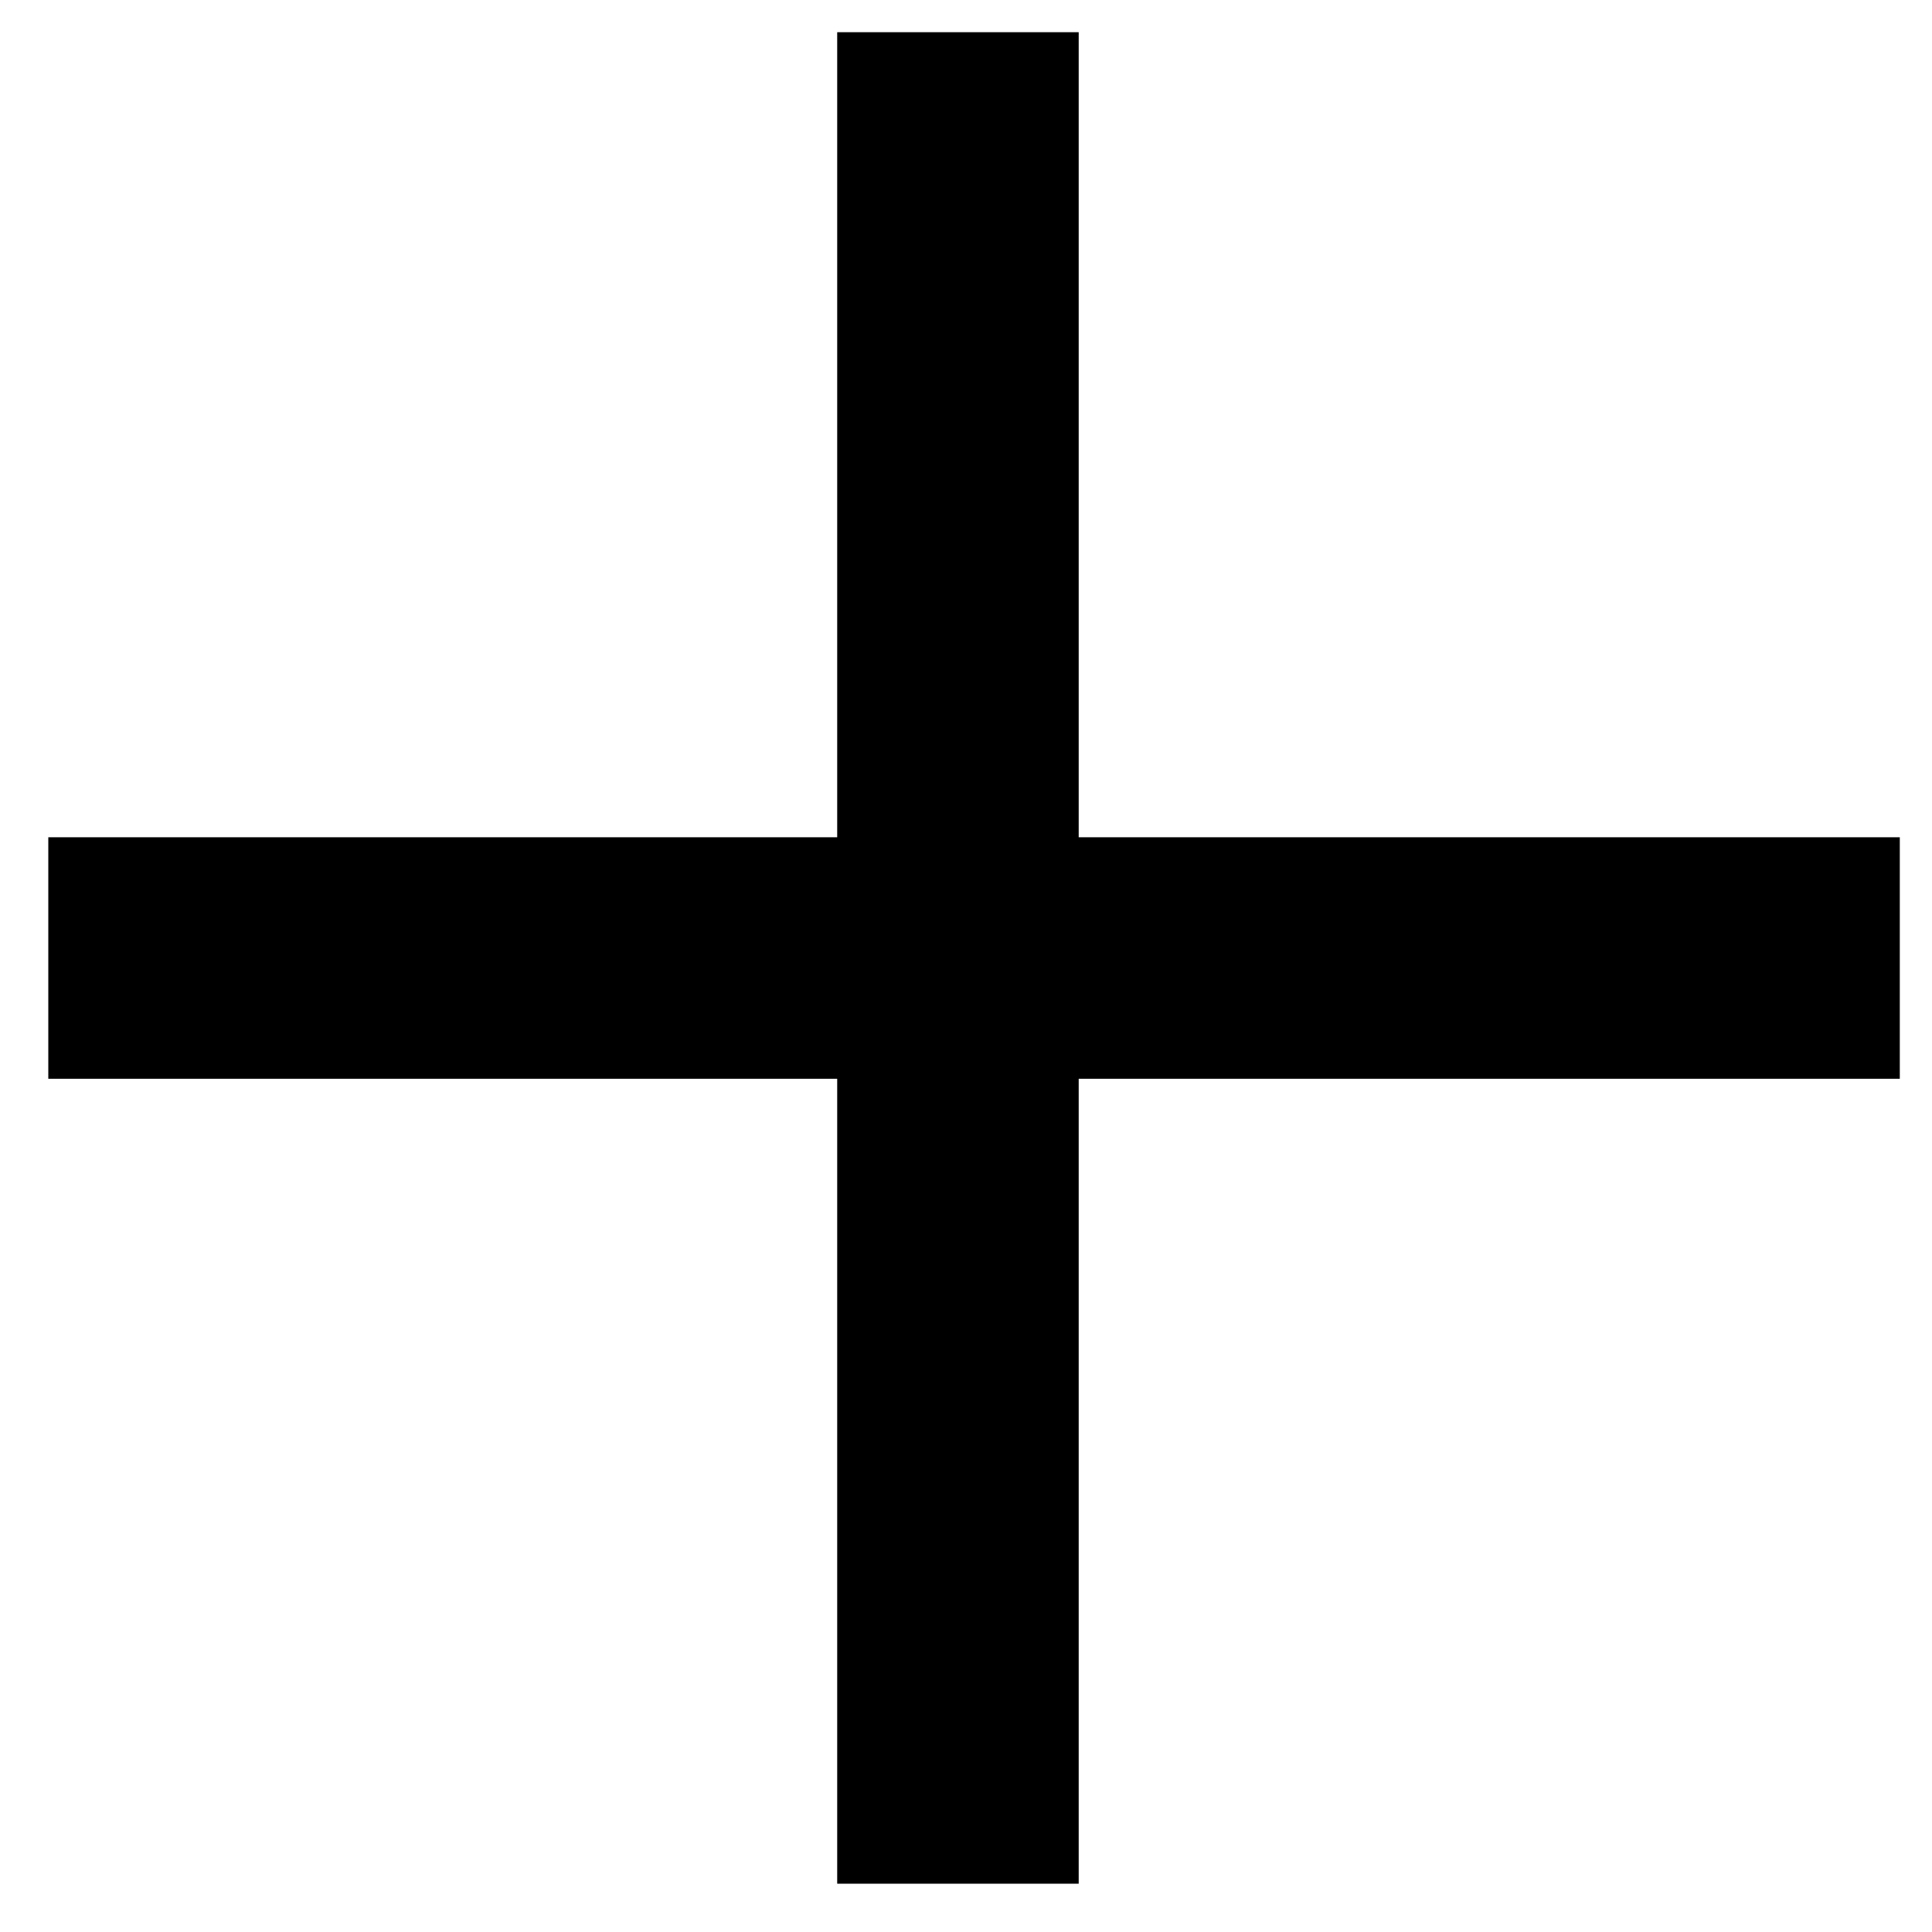
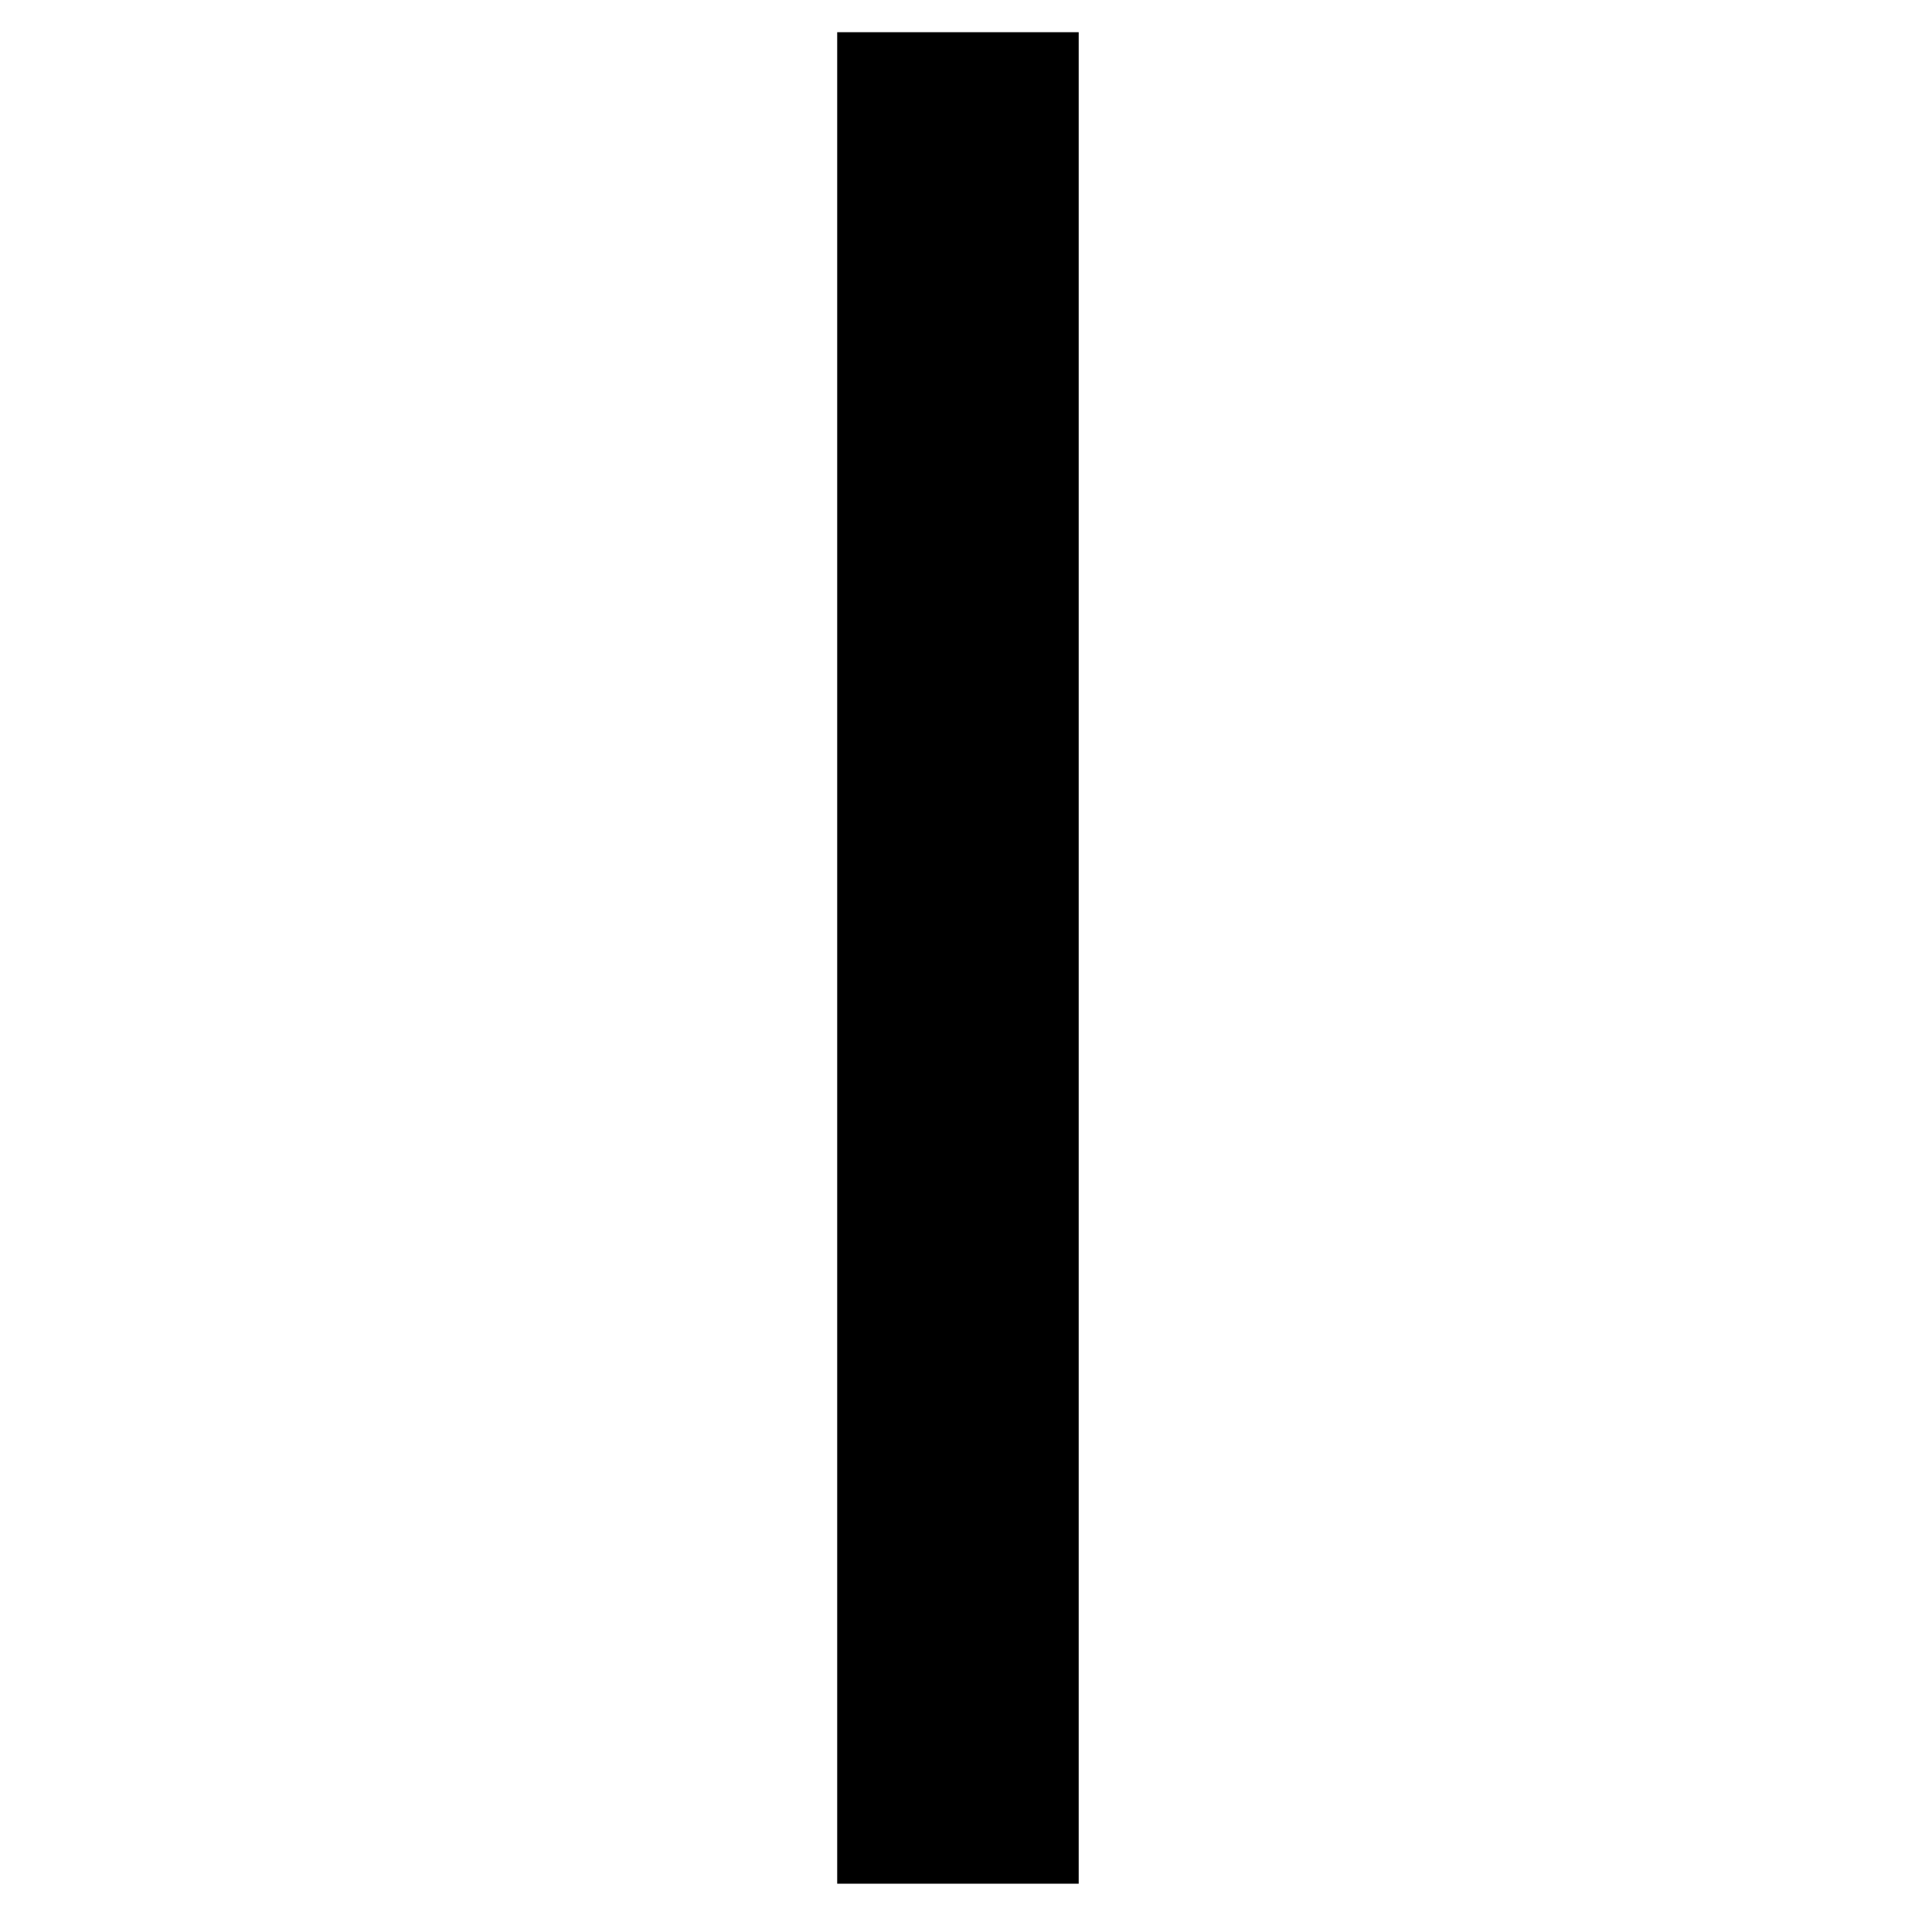
<svg xmlns="http://www.w3.org/2000/svg" version="1.1" id="Layer_1" x="0px" y="0px" viewBox="0 0 12 12" style="enable-background:new 0 0 12 12;" xml:space="preserve">
  <rect x="5.2" y="0.2" width="1.5" height="11.5" />
-   <rect x="5.2" y="0.2" transform="matrix(-1.836970e-16 1 -1 -1.836970e-16 12 4.129119e-04)" width="1.5" height="11.5" />
</svg>